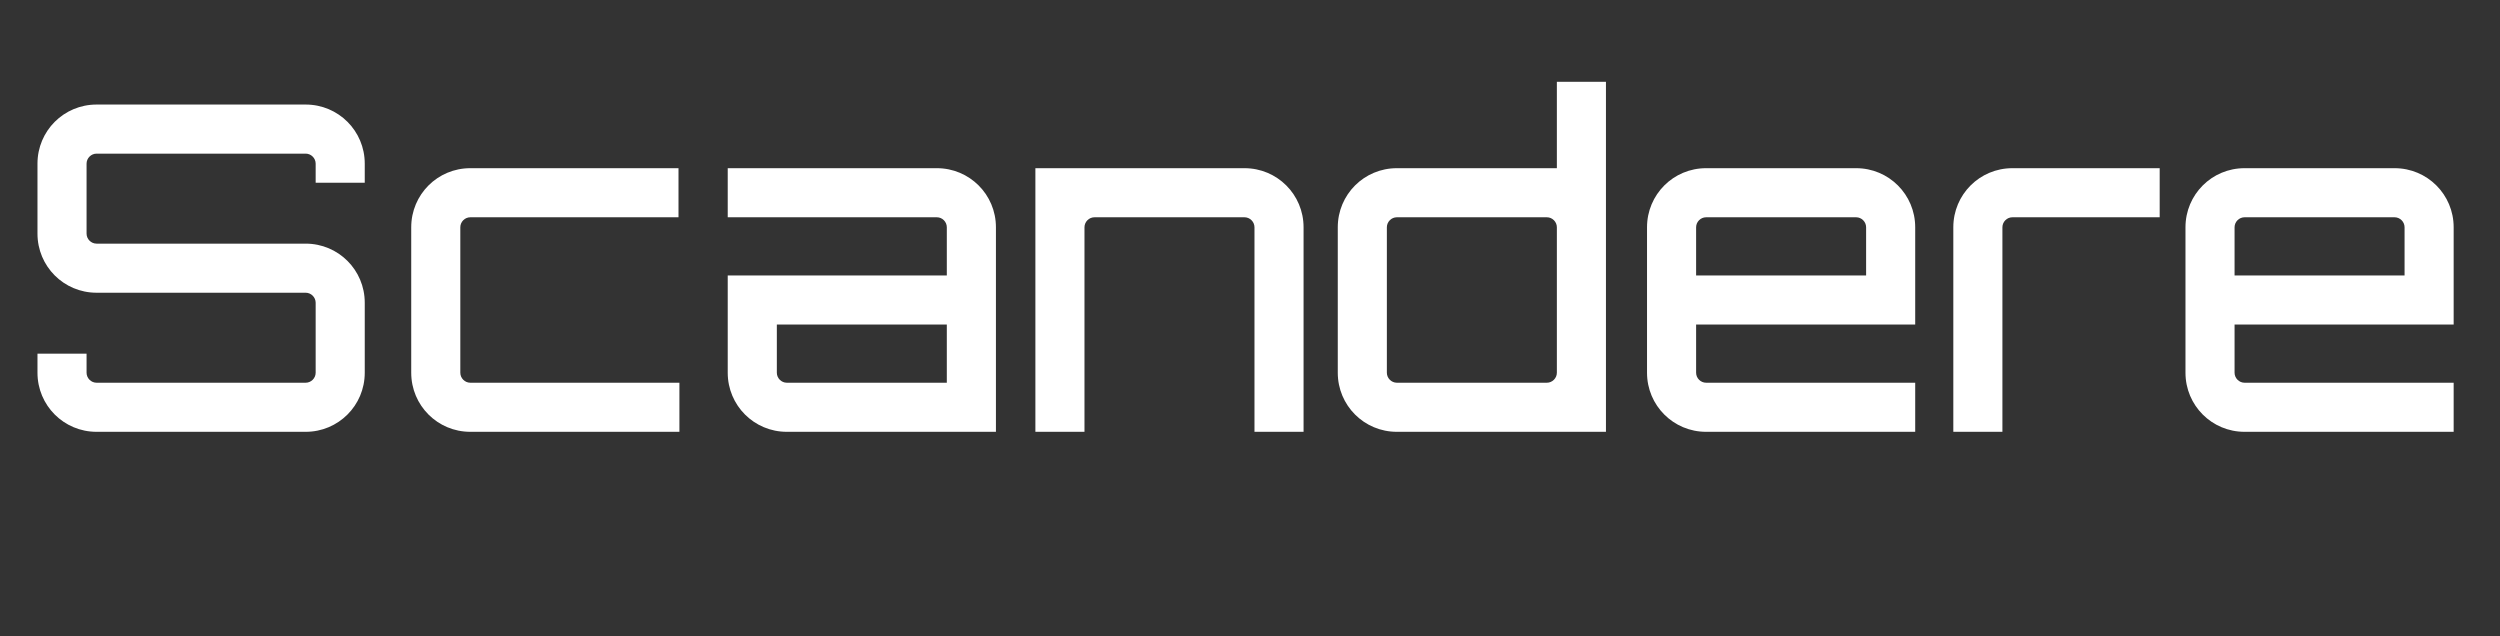
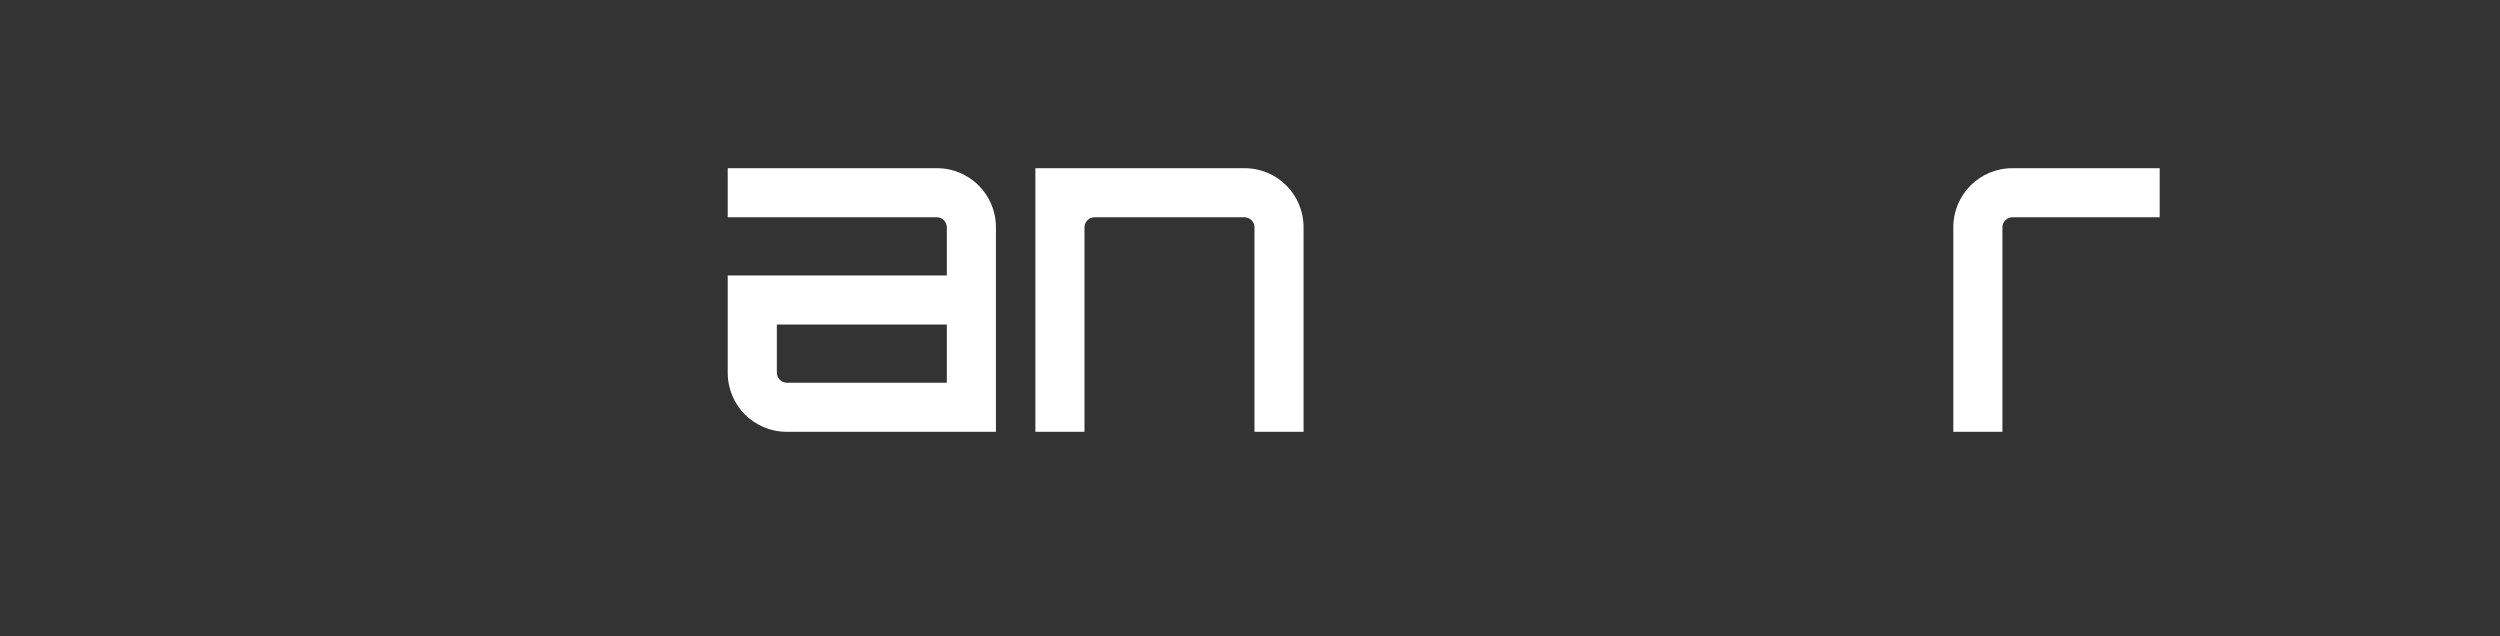
<svg xmlns="http://www.w3.org/2000/svg" width="110" height="28" viewBox="0 0 110 28" fill="none">
  <rect x="0" y="0" width="110" height="28" fill="#333333" stroke="none" />
-   <path d="M105.361 7.4C106.801 7.4 107.961 8.56 107.961 10V14.28H98.321V16.4C98.321 16.64 98.521 16.84 98.761 16.84H107.961V19H98.761C97.321 19 96.161 17.84 96.161 16.4V10C96.161 8.56 97.321 7.4 98.761 7.4H105.361ZM98.321 12.12H105.801V10C105.801 9.76 105.601 9.56 105.361 9.56H98.761C98.521 9.56 98.321 9.76 98.321 10V12.12Z" fill="white" />
  <path d="M88.546 7.4H95.026V9.56H88.546C88.306 9.56 88.106 9.76 88.106 10V19H85.946V16.4V10C85.946 8.56 87.106 7.4 88.546 7.4Z" fill="white" />
-   <path d="M81.669 7.4C83.109 7.4 84.269 8.56 84.269 10V14.28H74.629V16.4C74.629 16.64 74.829 16.84 75.069 16.84H84.269V19H75.069C73.629 19 72.469 17.84 72.469 16.4V10C72.469 8.56 73.629 7.4 75.069 7.4H81.669ZM74.629 12.12H82.109V10C82.109 9.76 81.909 9.56 81.669 9.56H75.069C74.829 9.56 74.629 9.76 74.629 10V12.12Z" fill="white" />
-   <path d="M68.502 3.6H70.662V19H61.462C60.022 19 58.862 17.84 58.862 16.4V10C58.862 8.56 60.022 7.4 61.462 7.4H68.502V3.6ZM61.462 16.84H68.062C68.302 16.84 68.502 16.64 68.502 16.4V10C68.502 9.76 68.302 9.56 68.062 9.56H61.462C61.222 9.56 61.022 9.76 61.022 10V16.4C61.022 16.64 61.222 16.84 61.462 16.84Z" fill="white" />
  <path d="M54.757 7.4C56.197 7.4 57.357 8.56 57.357 10V19H55.197V10C55.197 9.76 54.997 9.56 54.757 9.56H48.157C47.917 9.56 47.717 9.76 47.717 10V19H45.557V7.4H54.757Z" fill="white" />
  <path d="M41.221 7.4C42.66 7.4 43.821 8.56 43.821 10V19H34.62C33.181 19 32.02 17.84 32.02 16.4V12.12H41.66V10C41.66 9.76 41.461 9.56 41.221 9.56H32.02V7.4H41.221ZM41.66 16.84V14.28H34.181V16.4C34.181 16.64 34.38 16.84 34.62 16.84H41.66Z" fill="white" />
-   <path d="M20.694 16.84H29.894V19H20.694C19.254 19 18.094 17.84 18.094 16.4V10C18.094 8.56 19.254 7.4 20.694 7.4H29.854V9.56H20.694C20.454 9.56 20.254 9.76 20.254 10V16.4C20.254 16.64 20.454 16.84 20.694 16.84Z" fill="white" />
-   <path d="M16.049 7.2V8.04H13.889V7.2C13.889 6.96 13.689 6.76 13.449 6.76H4.249C4.009 6.76 3.809 6.96 3.809 7.2V10.28C3.809 10.52 4.009 10.72 4.249 10.72H13.449C14.889 10.72 16.049 11.88 16.049 13.32V16.4C16.049 17.84 14.889 19 13.449 19H4.249C2.809 19 1.649 17.84 1.649 16.4V15.56H3.809V16.4C3.809 16.64 4.009 16.84 4.249 16.84H13.449C13.689 16.84 13.889 16.64 13.889 16.4V13.32C13.889 13.08 13.689 12.88 13.449 12.88H4.249C2.809 12.88 1.649 11.72 1.649 10.28V7.2C1.649 5.76 2.809 4.6 4.249 4.6H13.449C14.889 4.6 16.049 5.76 16.049 7.2Z" fill="white" />
</svg>